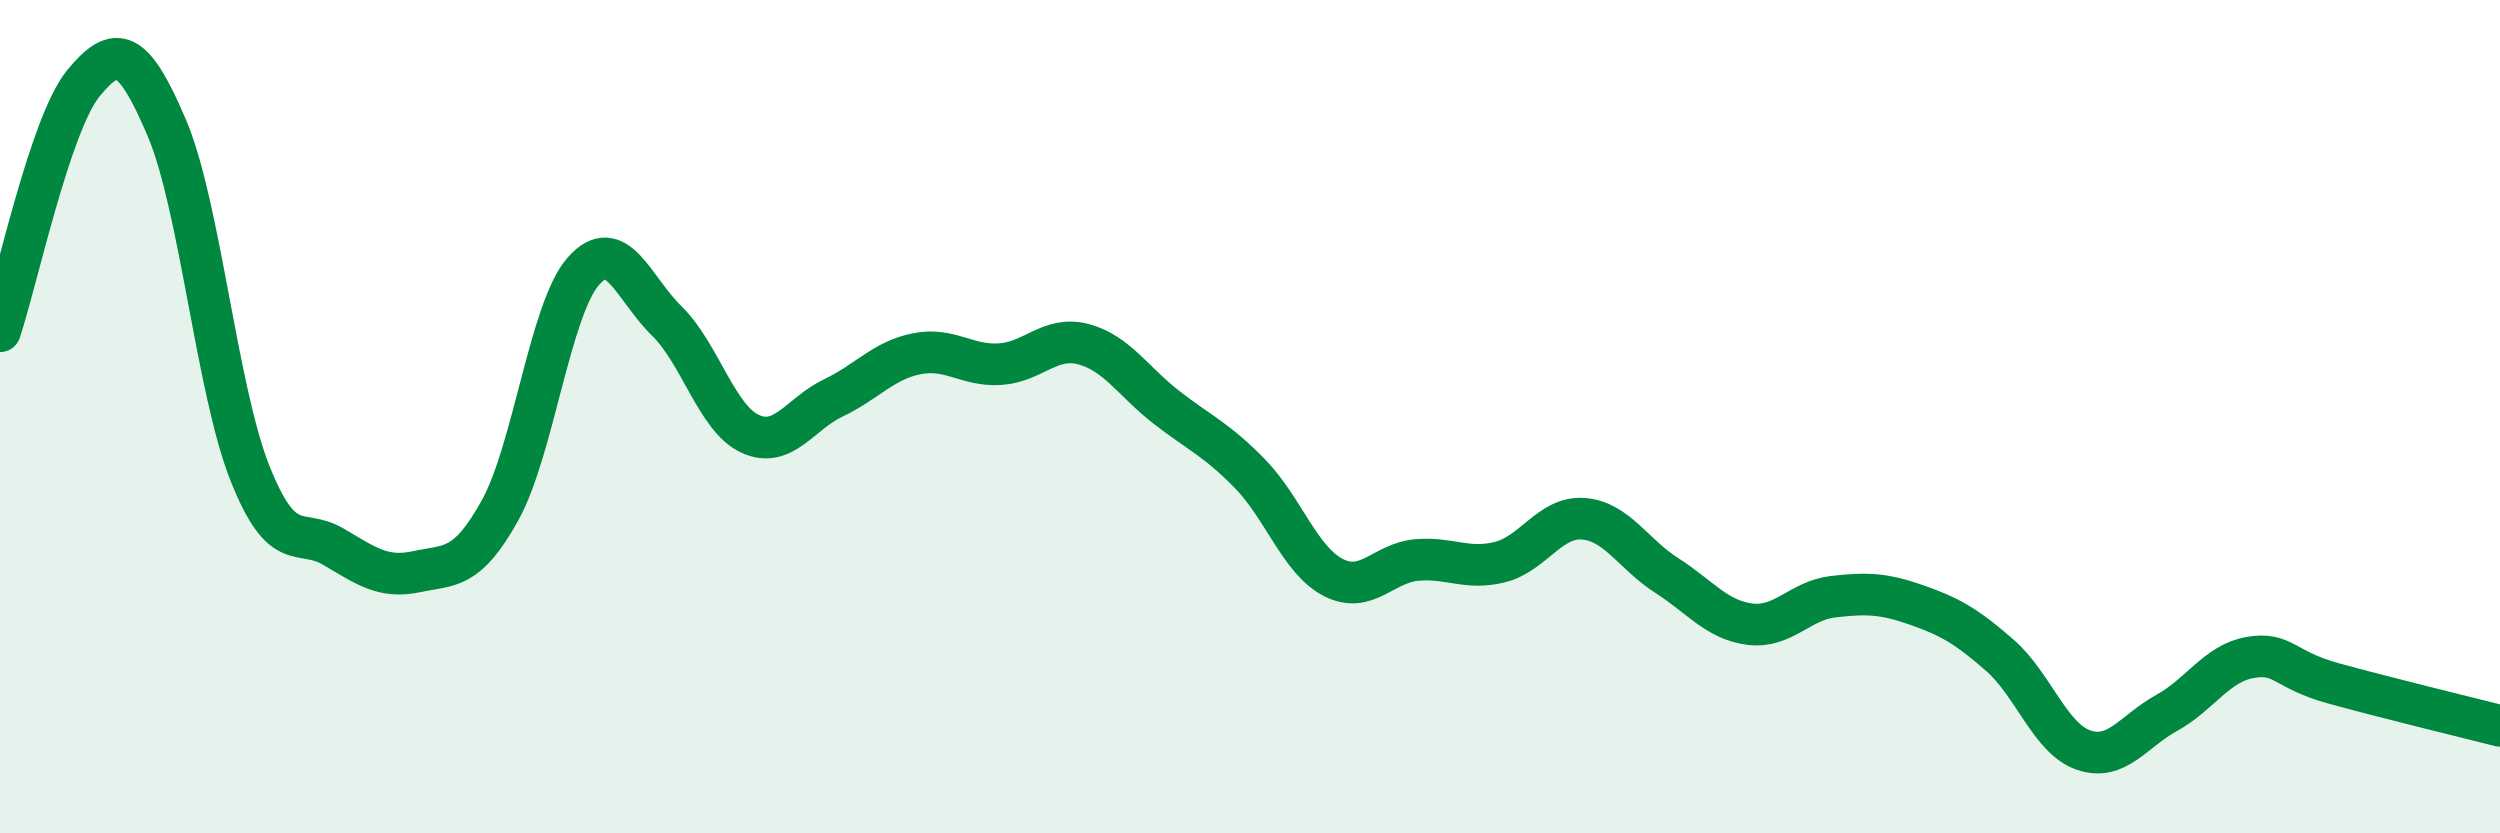
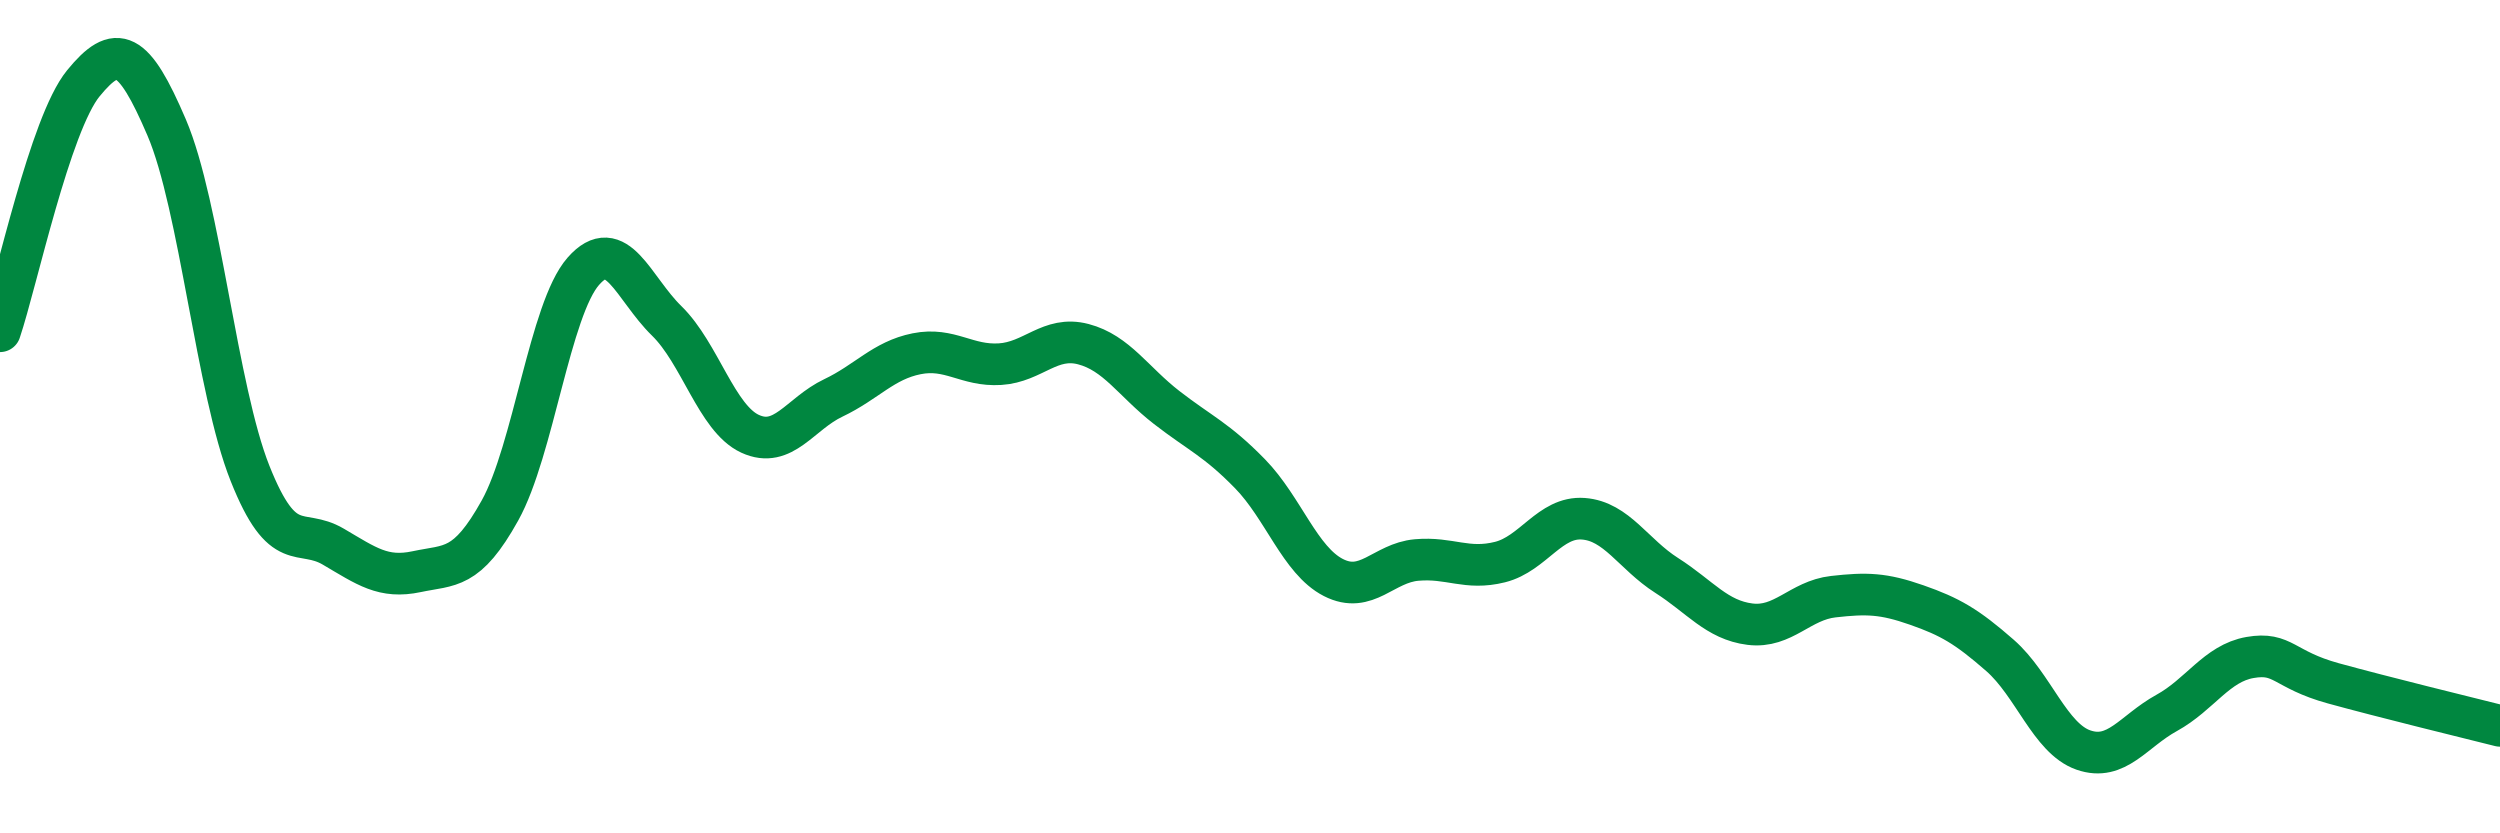
<svg xmlns="http://www.w3.org/2000/svg" width="60" height="20" viewBox="0 0 60 20">
-   <path d="M 0,7.95 C 0.4,6.76 1.2,2.98 2,2 C 2.8,1.02 3.2,1.19 4,3.06 C 4.8,4.93 5.2,9.35 6,11.36 C 6.8,13.37 7.2,12.65 8,13.12 C 8.8,13.59 9.2,13.89 10,13.72 C 10.8,13.55 11.2,13.69 12,12.25 C 12.8,10.81 13.2,7.42 14,6.51 C 14.8,5.6 15.2,6.92 16,7.7 C 16.8,8.48 17.2,10.04 18,10.41 C 18.8,10.78 19.2,9.93 20,9.55 C 20.8,9.17 21.2,8.65 22,8.49 C 22.8,8.33 23.2,8.79 24,8.74 C 24.8,8.69 25.2,8.05 26,8.26 C 26.8,8.47 27.2,9.16 28,9.78 C 28.8,10.4 29.2,10.55 30,11.37 C 30.8,12.19 31.2,13.45 32,13.86 C 32.8,14.27 33.2,13.51 34,13.44 C 34.8,13.37 35.2,13.69 36,13.49 C 36.8,13.29 37.2,12.39 38,12.45 C 38.8,12.51 39.2,13.3 40,13.81 C 40.8,14.32 41.2,14.88 42,14.98 C 42.8,15.08 43.2,14.41 44,14.32 C 44.8,14.23 45.2,14.24 46,14.52 C 46.8,14.8 47.2,15.03 48,15.73 C 48.8,16.43 49.2,17.72 50,18 C 50.8,18.28 51.2,17.55 52,17.11 C 52.8,16.67 53.2,15.92 54,15.78 C 54.8,15.64 54.8,16.07 56,16.4 C 57.2,16.73 59.2,17.22 60,17.42L60 20L0 20Z" fill="#008740" opacity="0.1" stroke-linecap="round" stroke-linejoin="round" />
  <path d="M 0,7.95 C 0.4,6.76 1.2,2.98 2,2 C 2.8,1.02 3.2,1.19 4,3.06 C 4.8,4.93 5.2,9.35 6,11.36 C 6.8,13.37 7.2,12.65 8,13.12 C 8.8,13.59 9.2,13.89 10,13.72 C 10.8,13.55 11.2,13.69 12,12.25 C 12.8,10.81 13.2,7.42 14,6.51 C 14.8,5.6 15.2,6.92 16,7.7 C 16.8,8.48 17.2,10.04 18,10.41 C 18.8,10.78 19.2,9.93 20,9.55 C 20.8,9.17 21.2,8.65 22,8.49 C 22.8,8.33 23.2,8.79 24,8.74 C 24.8,8.69 25.2,8.05 26,8.26 C 26.8,8.47 27.2,9.16 28,9.78 C 28.8,10.4 29.2,10.55 30,11.37 C 30.8,12.19 31.2,13.45 32,13.86 C 32.8,14.27 33.2,13.51 34,13.44 C 34.8,13.37 35.2,13.69 36,13.49 C 36.8,13.29 37.2,12.39 38,12.45 C 38.8,12.51 39.2,13.3 40,13.81 C 40.8,14.32 41.2,14.88 42,14.98 C 42.8,15.08 43.2,14.41 44,14.32 C 44.8,14.23 45.2,14.24 46,14.52 C 46.8,14.8 47.2,15.03 48,15.73 C 48.8,16.43 49.2,17.72 50,18 C 50.8,18.28 51.2,17.55 52,17.11 C 52.8,16.67 53.2,15.92 54,15.78 C 54.8,15.64 54.8,16.07 56,16.4 C 57.2,16.73 59.2,17.22 60,17.42" stroke="#008740" stroke-width="1" fill="none" stroke-linecap="round" stroke-linejoin="round" />
</svg>